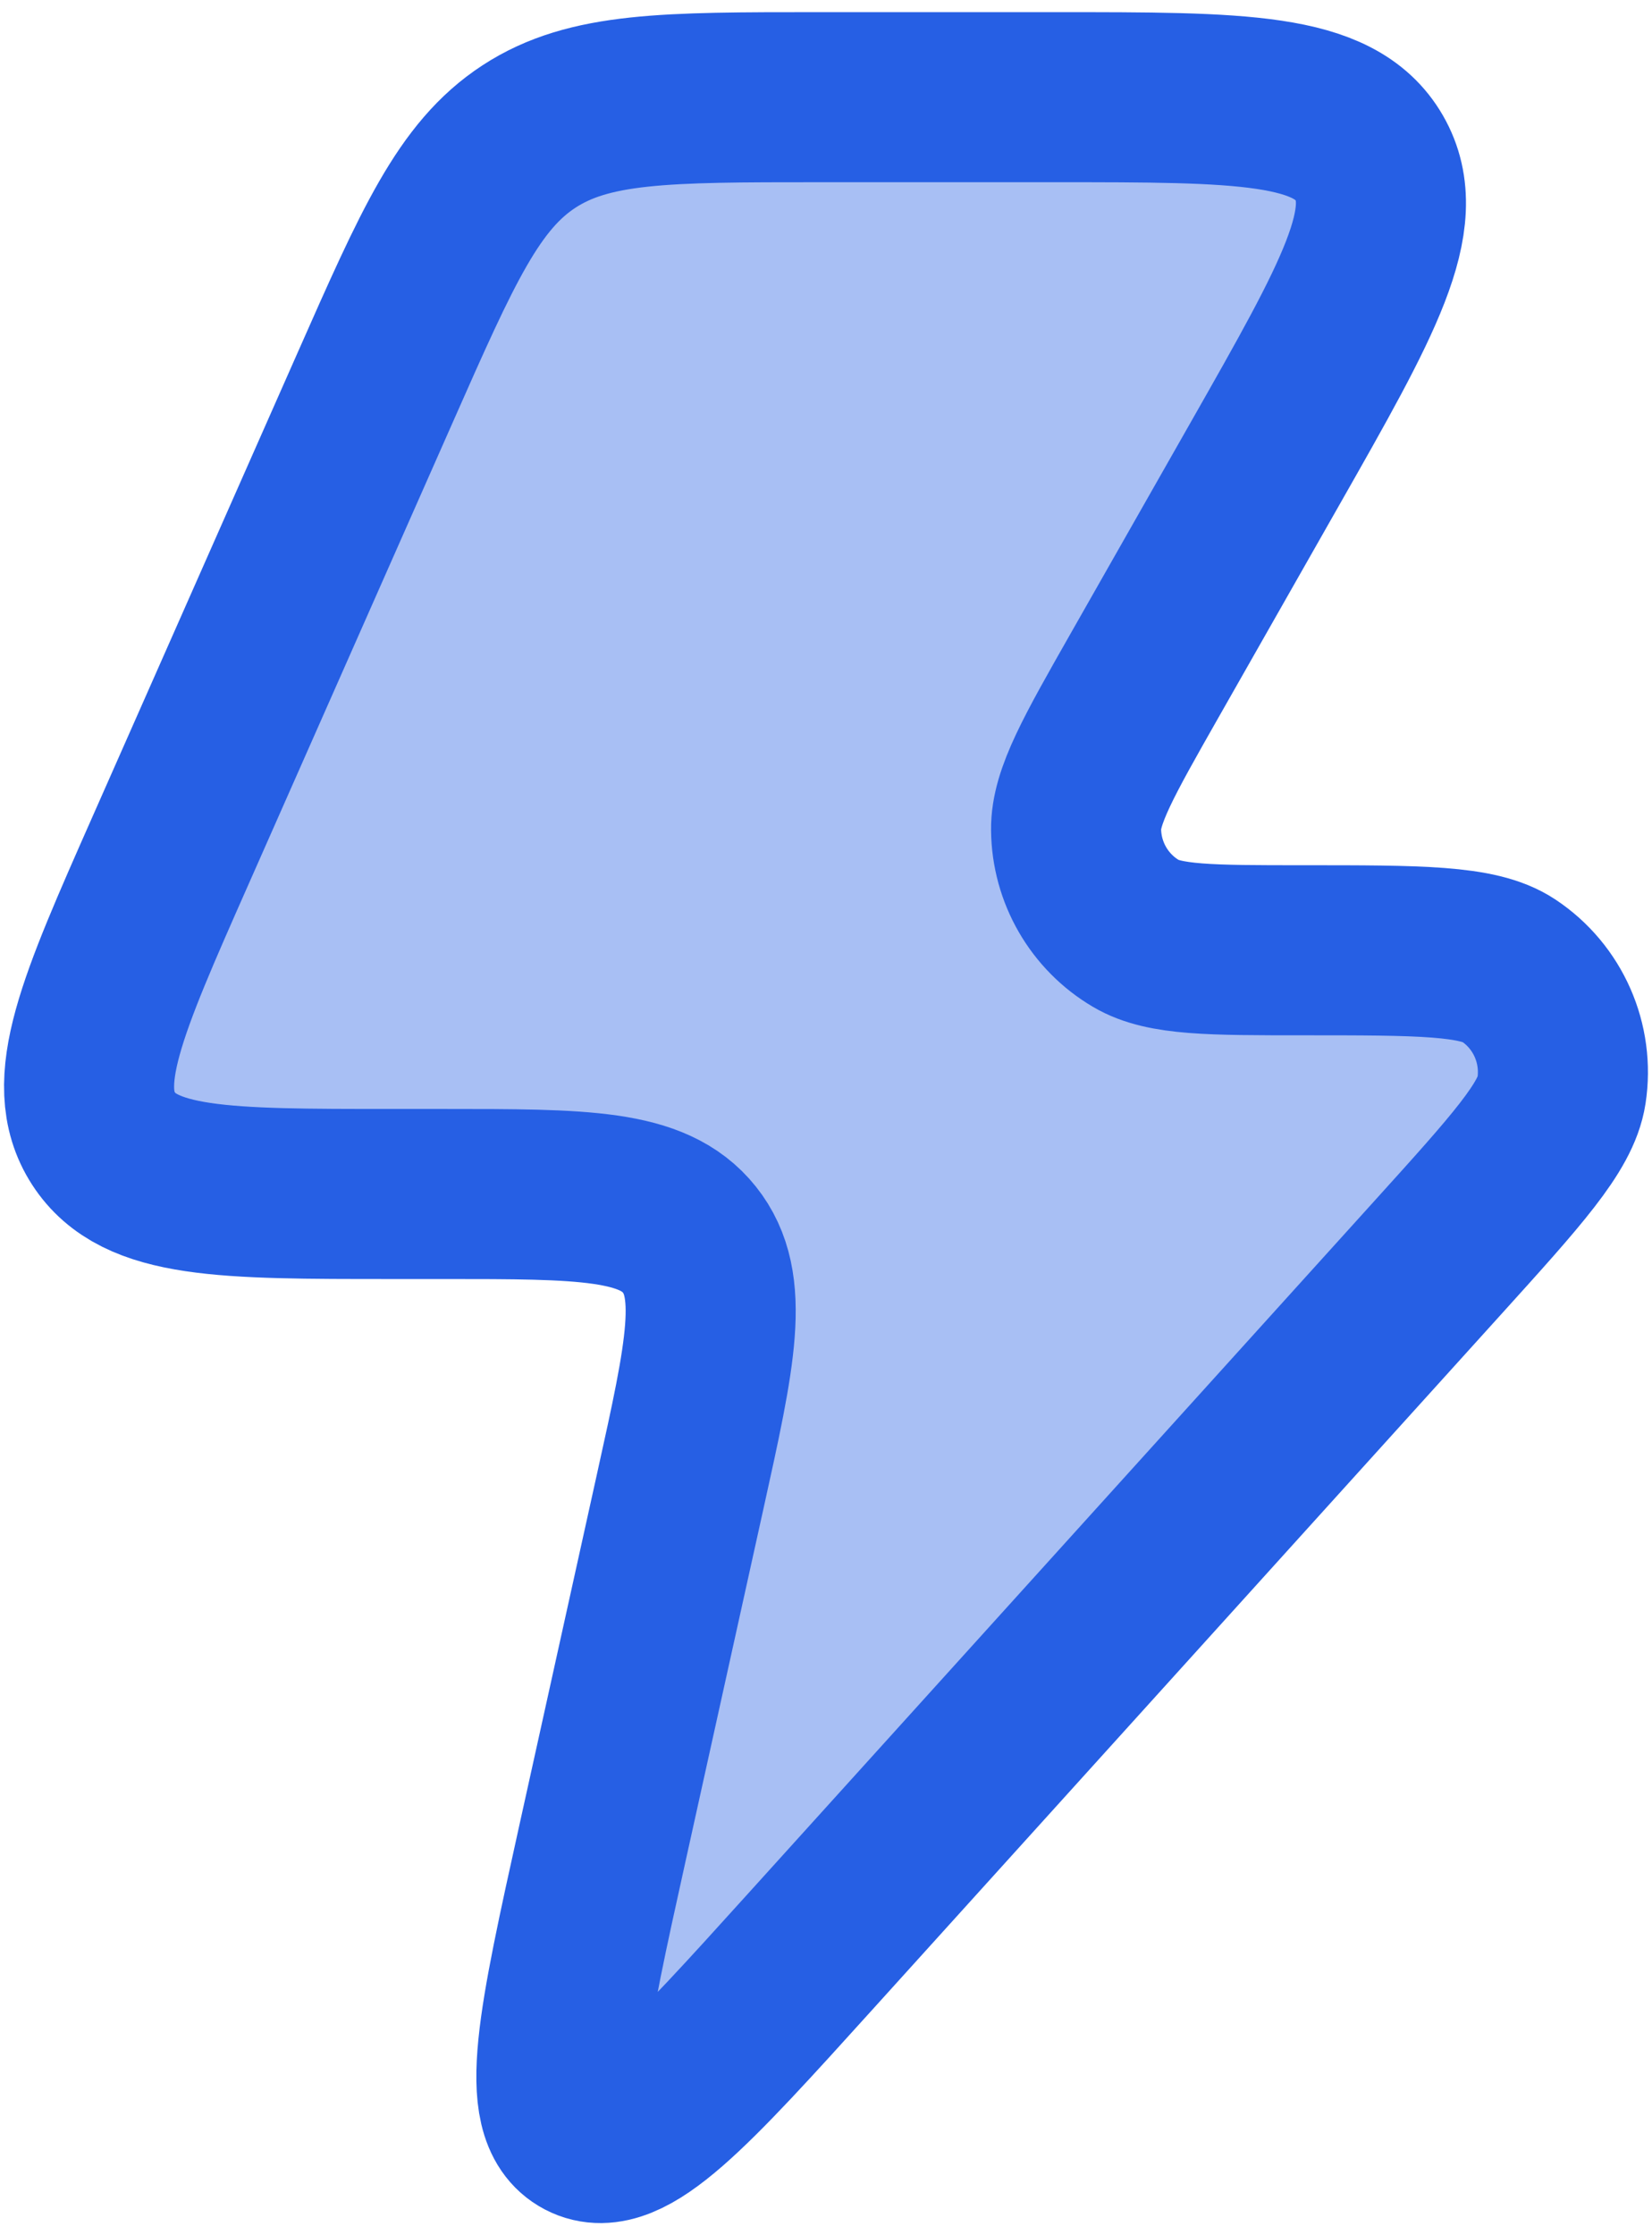
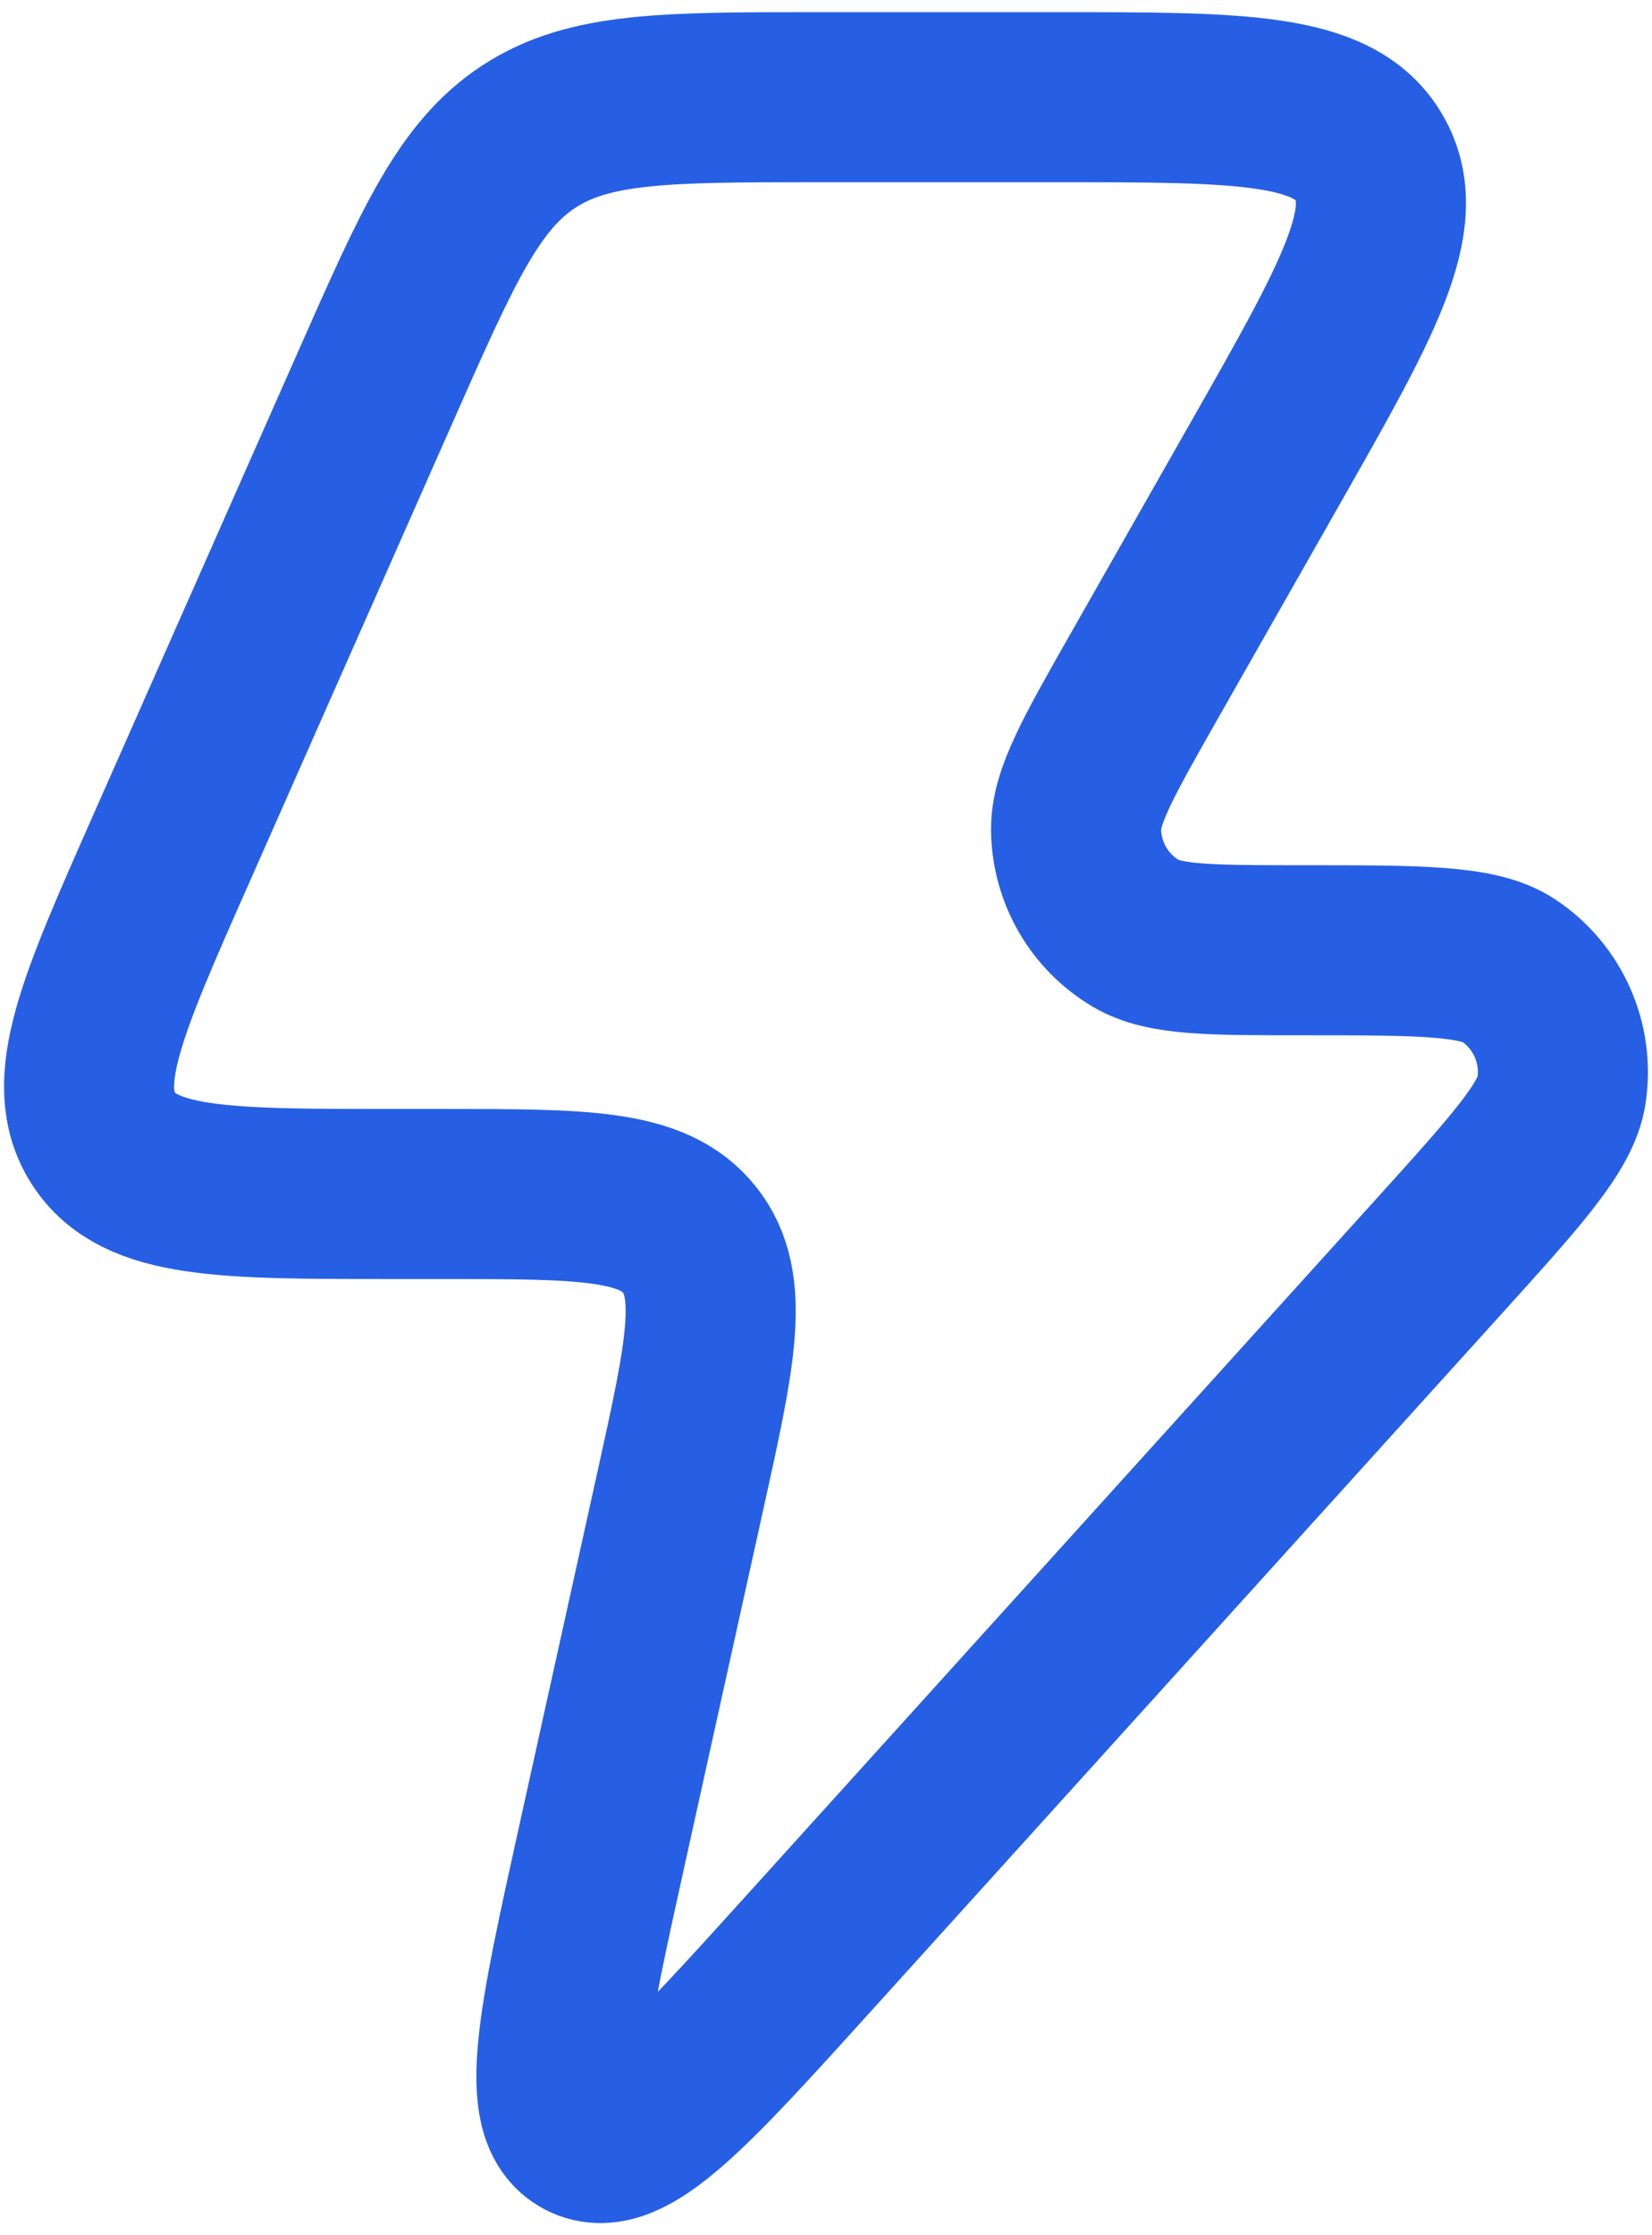
<svg xmlns="http://www.w3.org/2000/svg" width="34" height="46" viewBox="0 0 34 46" fill="none">
-   <path opacity="0.4" d="M9.132 24.572H8.061C4.599 24.572 2.868 24.572 2.13 23.43C1.393 22.289 2.096 20.699 3.502 17.519L7.729 7.958C9.007 5.066 9.646 3.62 10.886 2.81C12.127 2 13.7 2 16.848 2H21.724C25.547 2 27.459 2 28.18 3.249C28.901 4.498 27.953 6.167 26.056 9.505L23.555 13.904C22.612 15.564 22.14 16.393 22.147 17.072C22.155 17.955 22.625 18.768 23.383 19.213C23.966 19.556 24.916 19.556 26.817 19.556C29.22 19.556 30.422 19.556 31.048 19.972C31.861 20.512 32.286 21.479 32.137 22.447C32.022 23.193 31.214 24.087 29.598 25.874L16.682 40.156C14.146 42.961 12.877 44.363 12.025 43.919C11.174 43.475 11.583 41.625 12.401 37.924L14.003 30.676C14.626 27.858 14.938 26.449 14.188 25.51C13.439 24.572 12.004 24.572 9.132 24.572Z" fill="#265FE4" />
  <path d="M9.132 24.572H8.061C4.599 24.572 2.868 24.572 2.13 23.43C1.393 22.289 2.096 20.699 3.502 17.519L7.729 7.958C9.007 5.066 9.646 3.62 10.886 2.81C12.127 2 13.7 2 16.848 2H21.724C25.547 2 27.459 2 28.18 3.249C28.901 4.498 27.953 6.167 26.056 9.505L23.555 13.904C22.612 15.564 22.14 16.393 22.147 17.072C22.155 17.955 22.625 18.768 23.383 19.213C23.966 19.556 24.916 19.556 26.817 19.556C29.22 19.556 30.422 19.556 31.048 19.972C31.861 20.512 32.286 21.479 32.137 22.447C32.022 23.193 31.214 24.087 29.598 25.874L16.682 40.156C14.146 42.961 12.877 44.363 12.025 43.919C11.174 43.475 11.583 41.625 12.401 37.924L14.003 30.676C14.626 27.858 14.938 26.449 14.188 25.51C13.439 24.572 12.004 24.572 9.132 24.572Z" stroke="#265FE4" stroke-width="3.5" stroke-linejoin="round" />
</svg>